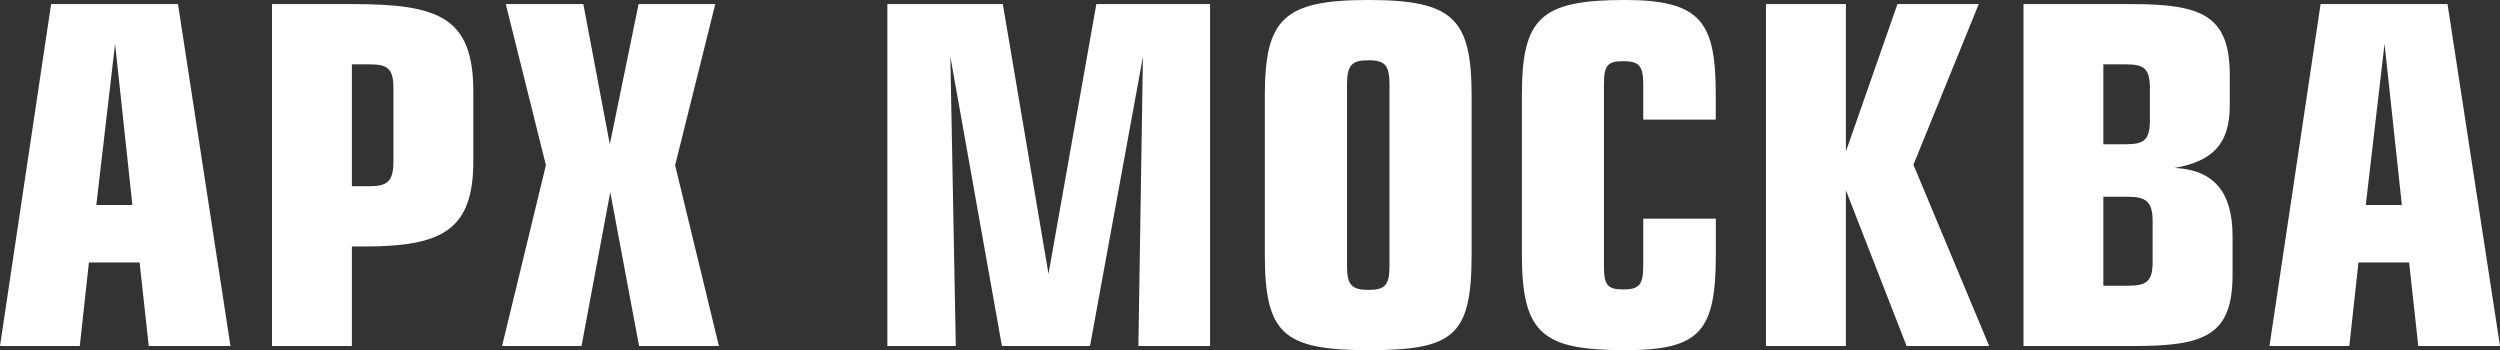
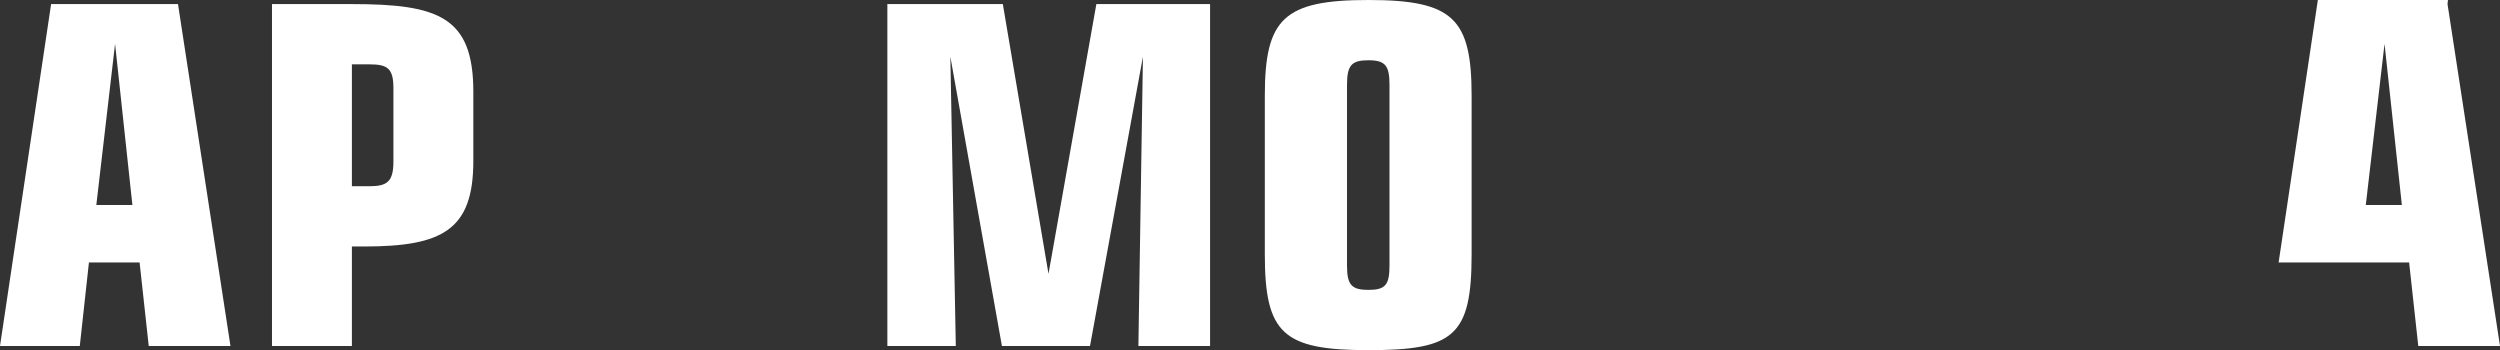
<svg xmlns="http://www.w3.org/2000/svg" id="_Слой_2" viewBox="0 0 385.41 53.97">
  <rect x="0" y="0" width="385.41" height="53.97" fill="#333333" stroke="none" />
  <defs>
    <style>.cls-1{fill:#fff;stroke-width:0px;}</style>
  </defs>
  <g id="_Слой_2-2">
    <path class="cls-1" d="M20.41,31.6l-2.67-24.84-2.89,24.84h5.56ZM27.44.63l8.09,52.71h-12.6l-1.41-12.88h-7.81l-1.41,12.88H0L7.88.63h19.56Z" />
    <path class="cls-1" d="M54.25,28.71h2.74c2.74,0,3.66-.77,3.66-3.8v-11.33c0-3.03-.91-3.66-3.66-3.66h-2.74v18.79ZM54.25,53.34h-12.32V.63h12.32c13.37,0,18.72,1.97,18.72,13.51v10.7c0,10.63-4.78,13.16-16.82,13.16h-1.9v15.34Z" />
-     <polygon class="cls-1" points="89.93 .63 94.01 22.24 98.45 .63 110.27 .63 104.08 25.47 110.83 53.34 98.52 53.34 94.08 29.63 89.65 53.34 77.4 53.34 84.16 25.47 77.97 .63 89.93 .63" />
    <polygon class="cls-1" points="154.6 .63 161.64 42.22 169.02 .63 186.55 .63 186.55 53.34 175.5 53.34 176.2 8.73 168.04 53.34 154.46 53.34 146.51 8.73 147.35 53.34 136.8 53.34 136.8 .63 154.6 .63" />
    <path class="cls-1" d="M207.66,13.09v27.87c0,2.96.7,3.73,3.31,3.73s3.24-.77,3.24-3.73V13.09c0-2.96-.63-3.8-3.24-3.8s-3.31.77-3.31,3.8M226.87,14.78v24.42c0,12.6-2.74,14.78-15.9,14.78s-15.98-2.53-15.98-14.78V14.78c0-11.89,2.89-14.78,15.98-14.78s15.9,2.89,15.9,14.78" />
-     <path class="cls-1" d="M253.33,18.44v-5.35c0-2.96-.63-3.66-3.1-3.66s-2.96.7-2.96,3.66v27.87c0,2.95.49,3.66,2.96,3.66s3.1-.7,3.1-3.66v-7.25h11.19v5.49c0,11.89-2.39,14.78-14,14.78-12.74,0-15.9-2.53-15.9-14.78V14.78C234.61,2.81,237.42,0,250.51,0c11.96,0,14,3.59,14,14.78v3.66h-11.19Z" />
-     <polygon class="cls-1" points="284.57 23.36 292.52 .63 305.05 .63 294.98 25.4 306.66 53.34 293.93 53.34 284.57 29.34 284.57 53.34 272.25 53.34 272.25 .63 284.57 .63 284.57 23.36" />
-     <path class="cls-1" d="M324.26,44.05h3.73c2.82,0,3.87-.56,3.87-3.66v-6.26c0-3.1-1.06-3.8-3.87-3.8h-3.73v13.72ZM324.26,22.24h3.45c2.82,0,3.73-.63,3.73-3.8v-4.79c0-3.1-.91-3.73-3.73-3.73h-3.45v12.32ZM311.94.63h16.61c10.84,0,15.2,1.69,15.2,10.98v4.64c0,5.84-2.53,8.59-8.51,9.64,5.98.28,8.94,3.66,8.94,10.49v5.98c0,9.29-4.22,10.98-15.06,10.98h-17.17V.63Z" />
-     <path class="cls-1" d="M370.28,31.6l-2.67-24.84-2.89,24.84h5.56ZM377.32.63l8.09,52.71h-12.6l-1.41-12.88h-7.81l-1.41,12.88h-12.31l7.88-52.71h19.56Z" />
+     <path class="cls-1" d="M370.28,31.6l-2.67-24.84-2.89,24.84h5.56ZM377.32.63l8.09,52.71h-12.6l-1.41-12.88h-7.81h-12.31l7.88-52.71h19.56Z" />
  </g>
</svg>